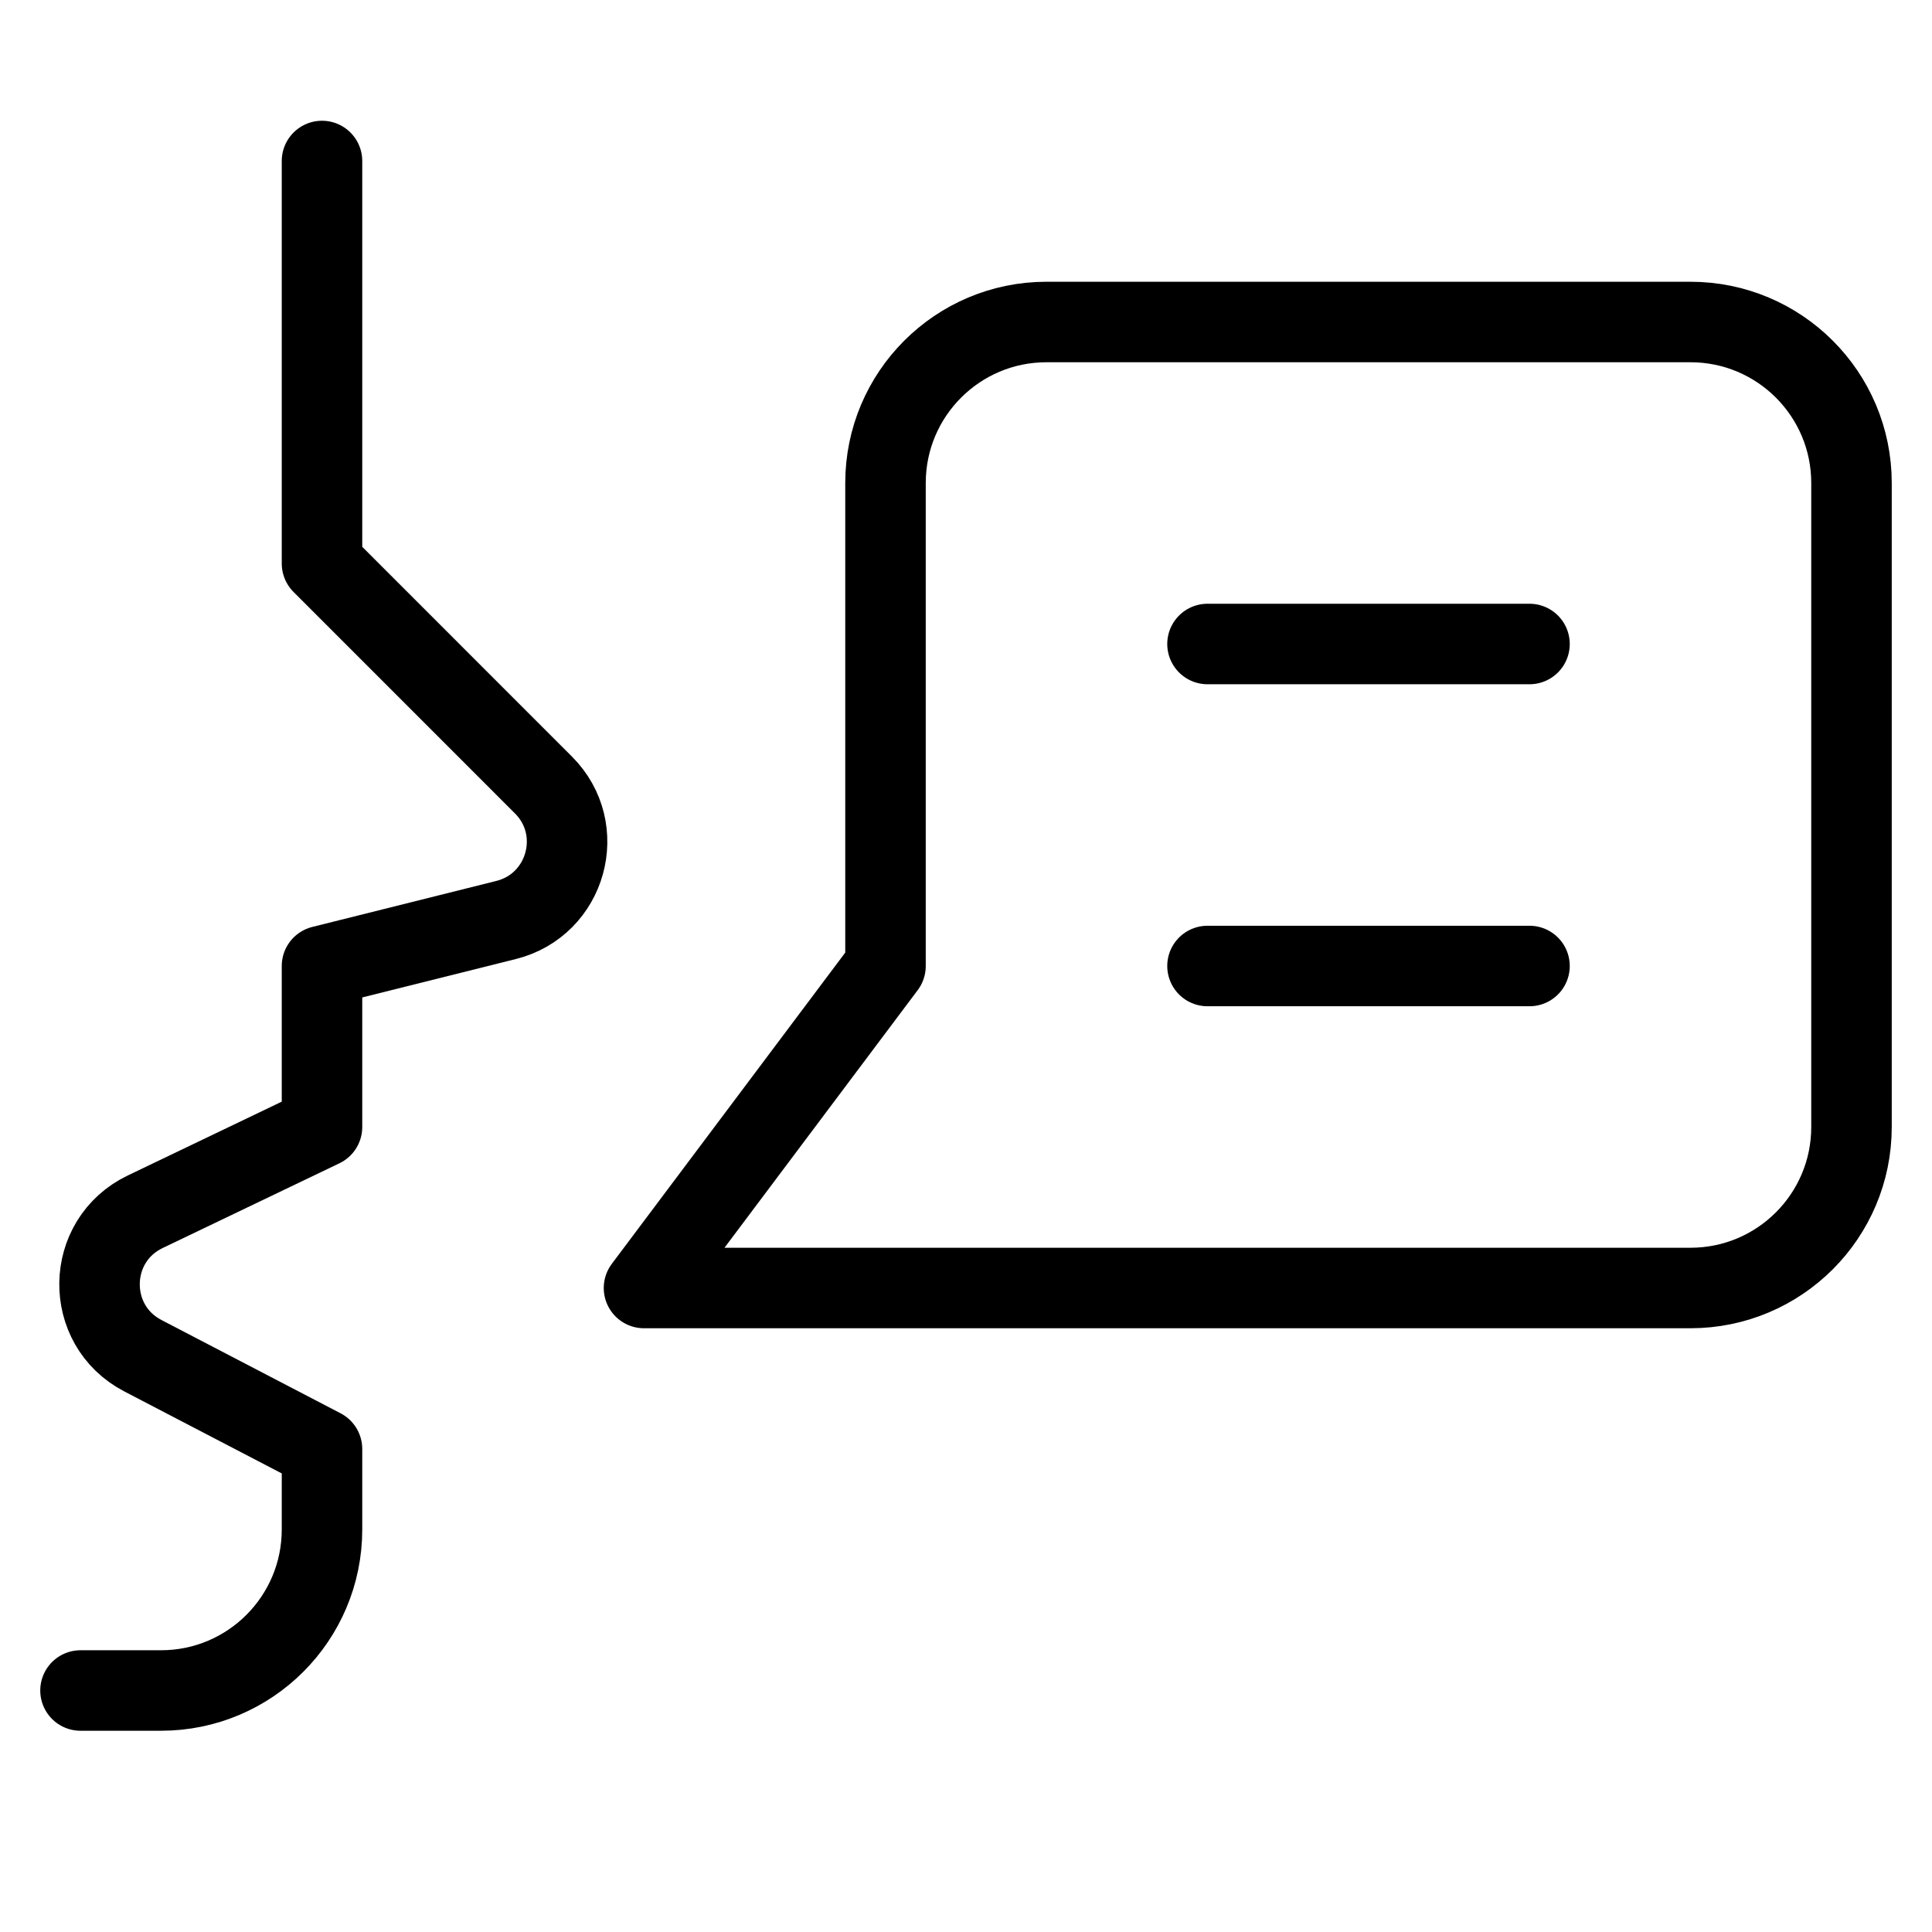
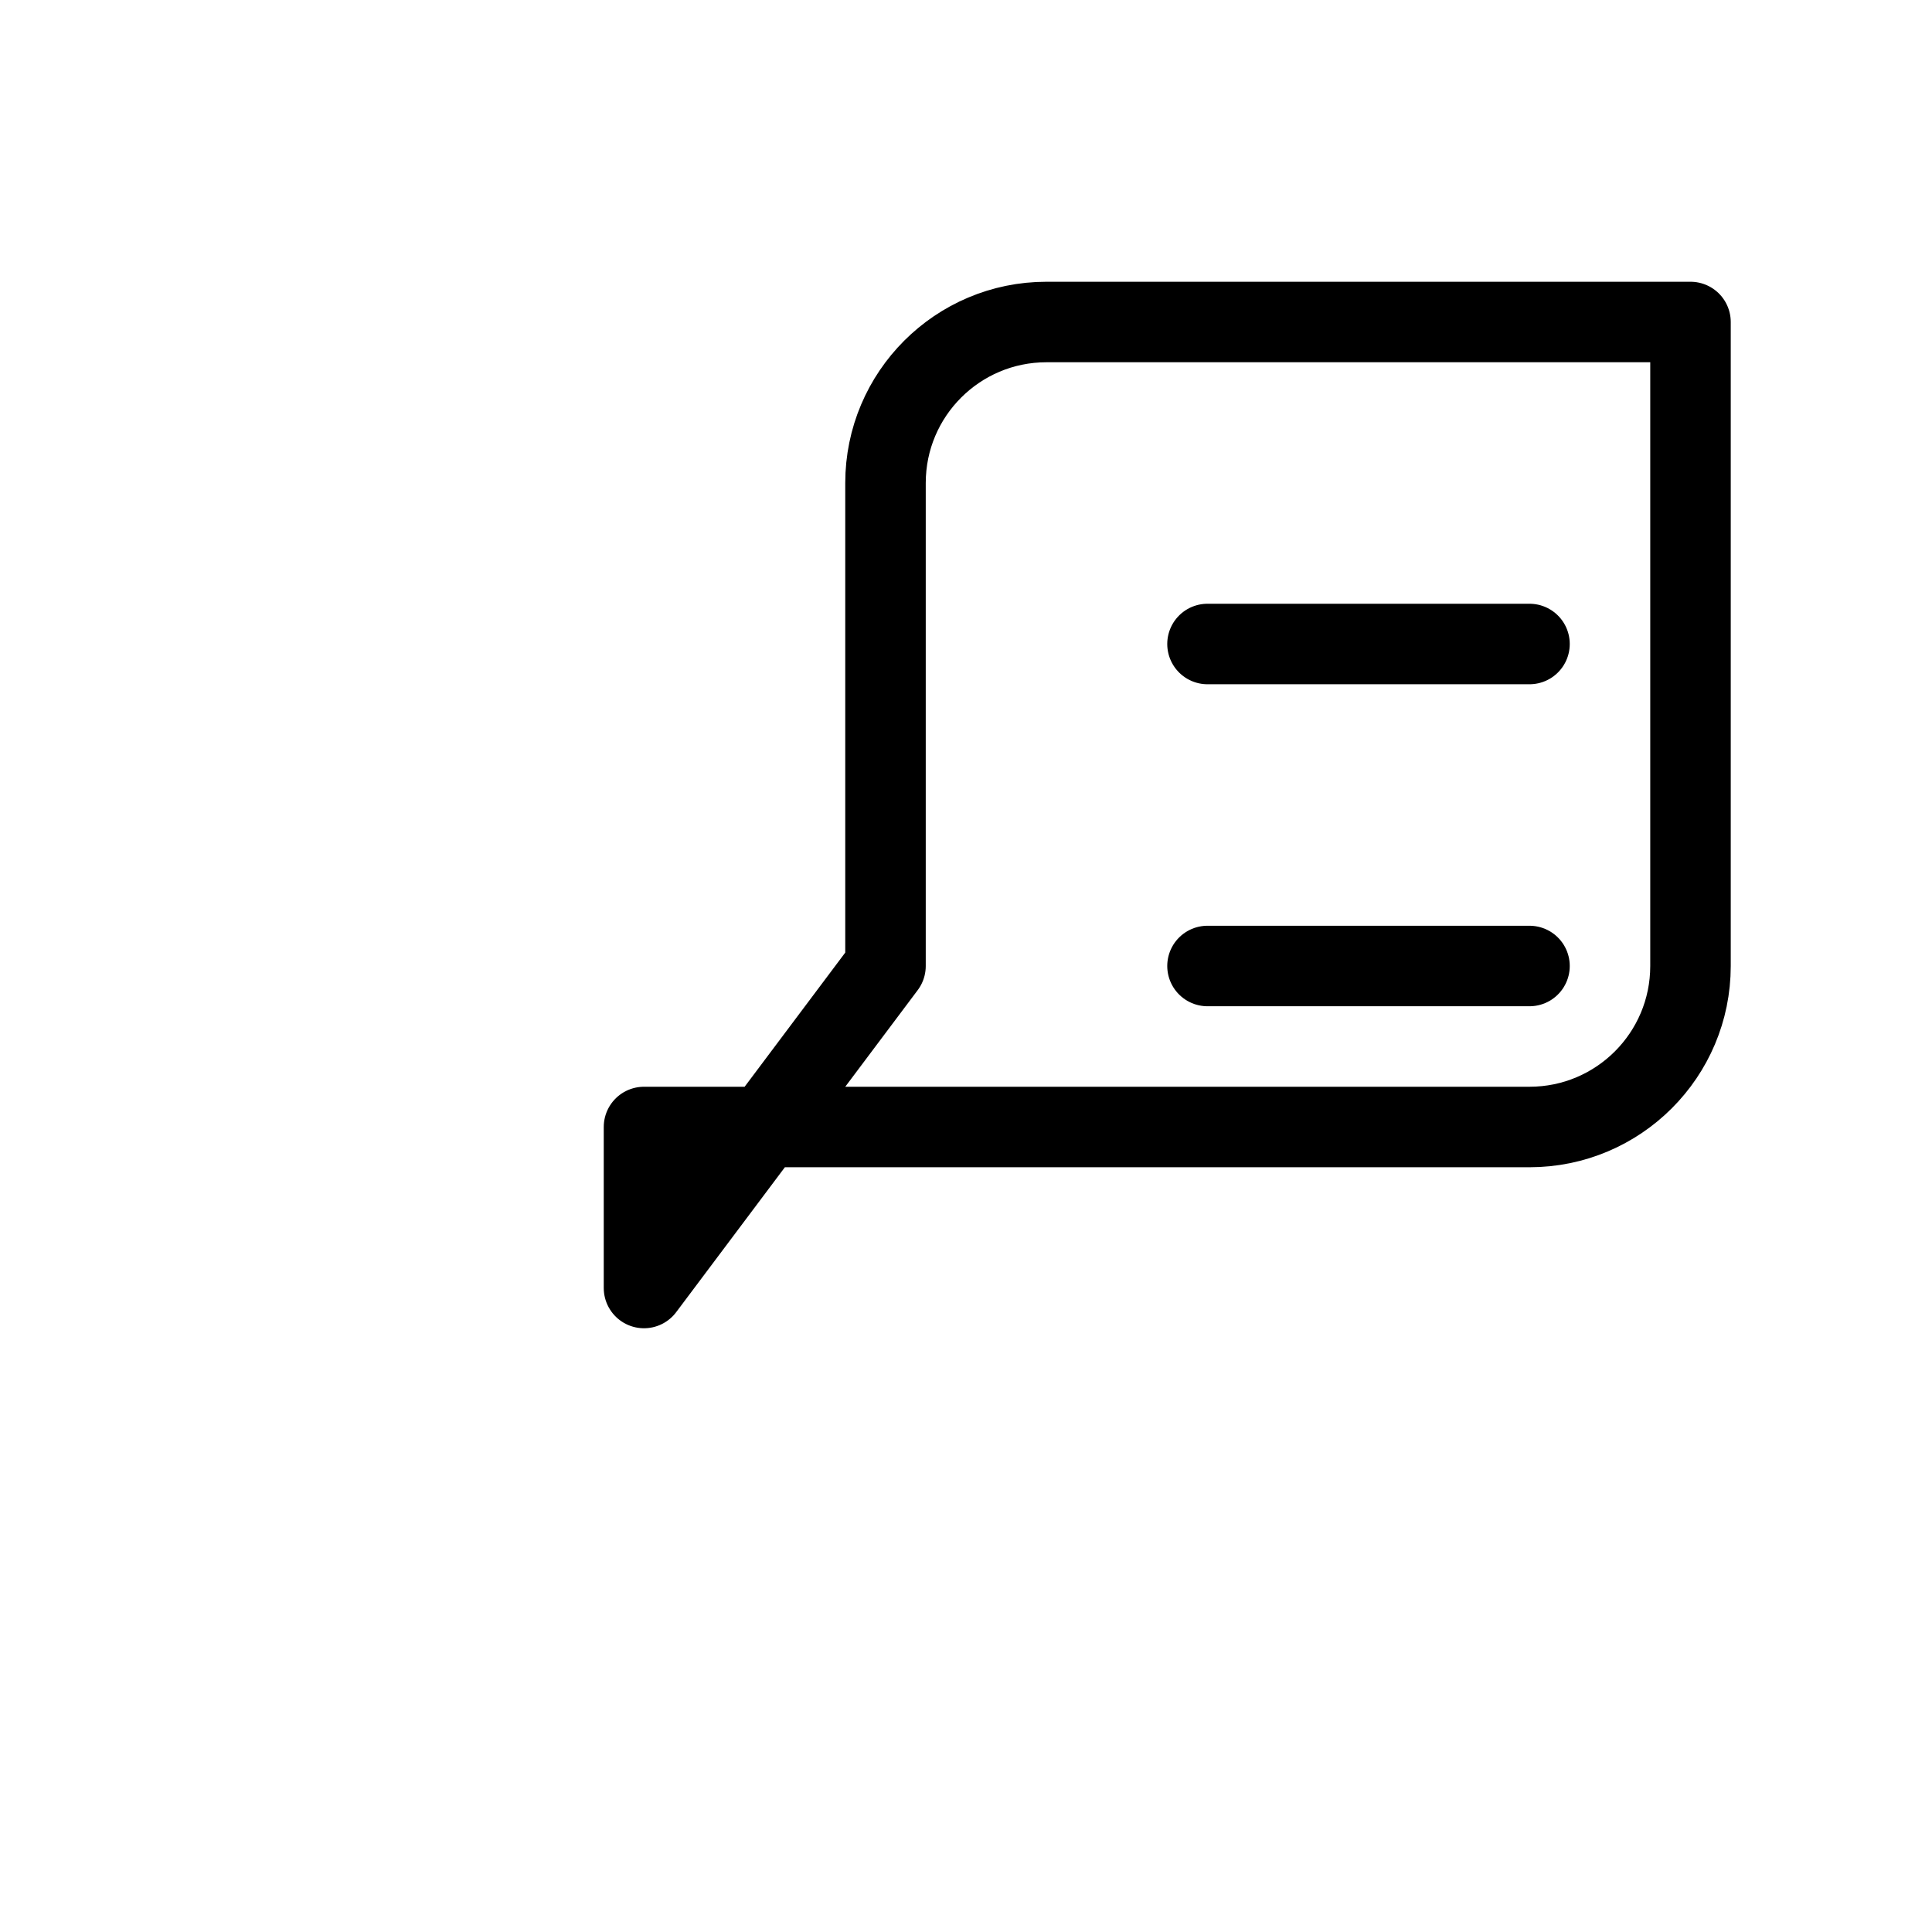
<svg xmlns="http://www.w3.org/2000/svg" height="48" width="48" viewBox="0 0 48 48">
  <title>language</title>
  <g stroke-linecap="round" fill="#000000" stroke-linejoin="round" class="nc-icon-wrapper">
-     <path fill="none" stroke="#000000" stroke-width="2" d="M2,42h2 c2.209,0,4-1.791,4-4v-2l-4.451-2.318c-1.462-0.761-1.427-2.865,0.06-3.577L8,28v-4l4.573-1.143 c1.508-0.377,2.028-2.255,0.929-3.354L8,14V4" data-color="color-2" />
-     <path fill="none" stroke="#000000" stroke-width="2" d="M16,32l6-8V12 c0-2.209,1.791-4,4-4h16c2.209,0,4,1.791,4,4v16c0,2.209-1.791,4-4,4H28H16z" />
+     <path fill="none" stroke="#000000" stroke-width="2" d="M16,32l6-8V12 c0-2.209,1.791-4,4-4h16v16c0,2.209-1.791,4-4,4H28H16z" />
    <line fill="none" stroke="#000000" stroke-width="2" x1="30" y1="16" x2="38" y2="16" />
    <line fill="none" stroke="#000000" stroke-width="2" x1="30" y1="24" x2="38" y2="24" />
  </g>
</svg>